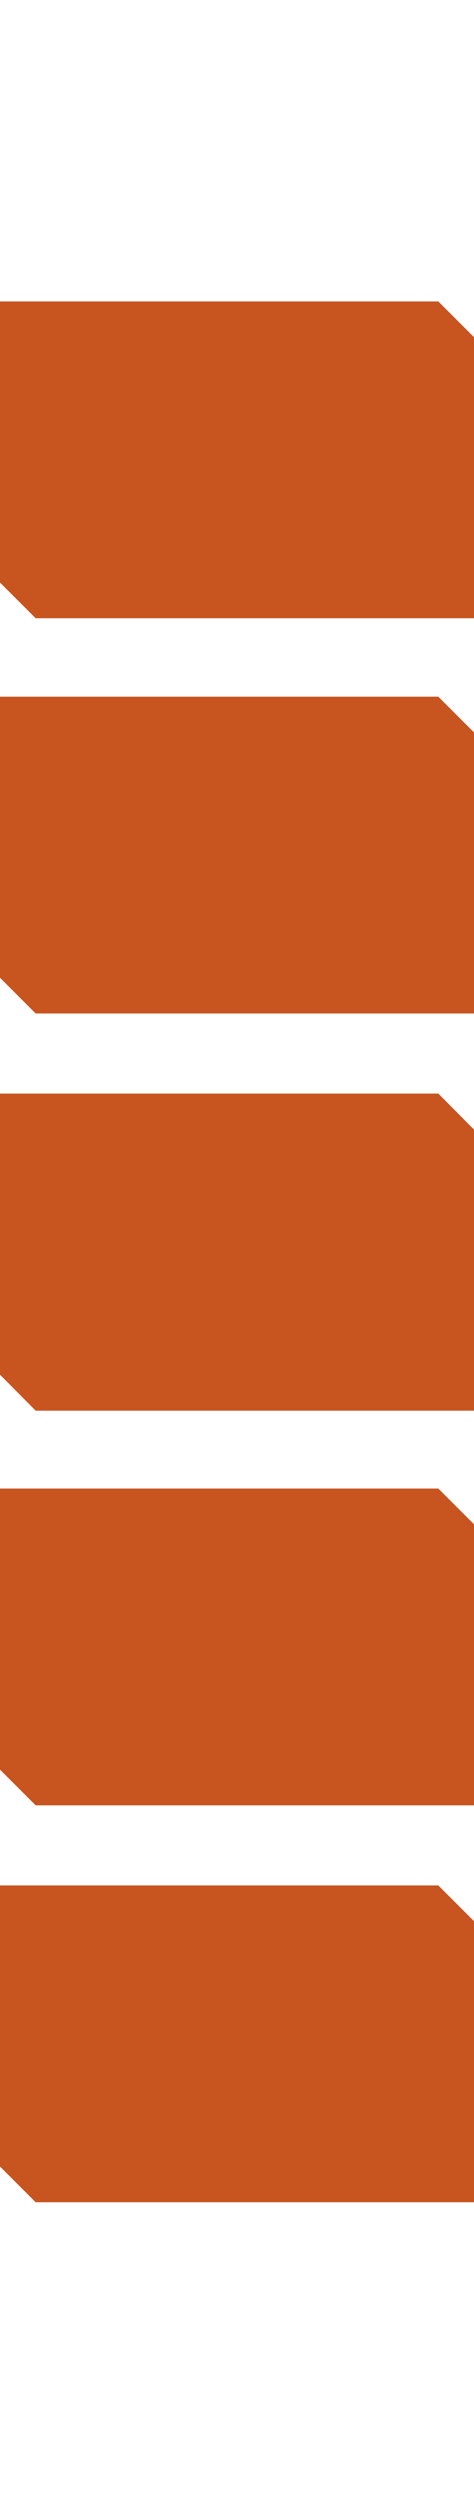
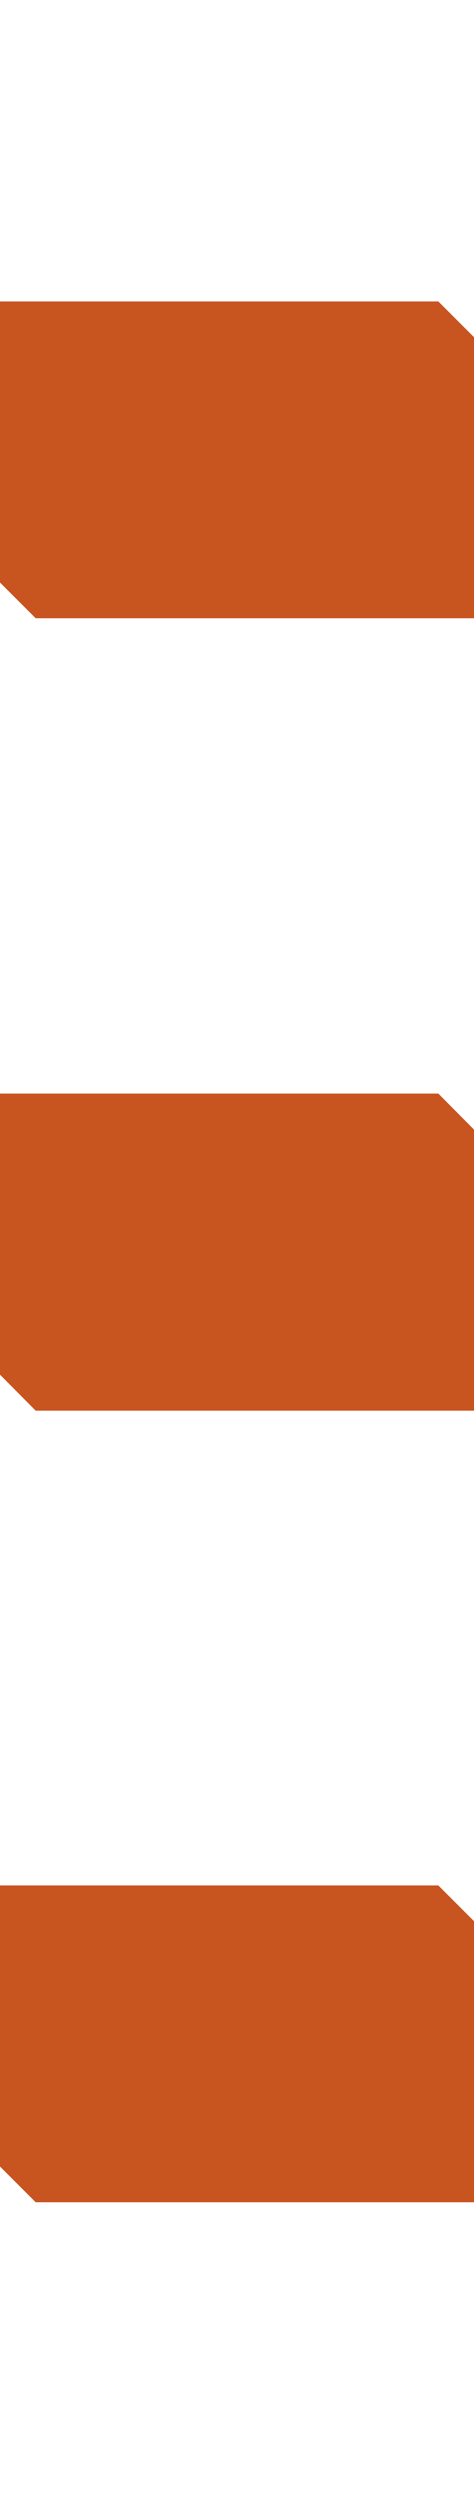
<svg xmlns="http://www.w3.org/2000/svg" version="1.1" id="Layer_1" x="0px" y="0px" viewBox="0 0 170.1 895.7" style="enable-background:new 0 0 170.1 895.7;" xml:space="preserve">
  <style type="text/css">
	.st0{fill-rule:evenodd;clip-rule:evenodd;fill:#C85420;}
</style>
  <polygon id="opactty:30_00000050662227558740595160000016432508779162152077_" class="st0" points="157.3,675.5 0,675.5 0,776.2   12.8,789 170.1,789 170.1,688.3 " />
-   <polygon id="opactty:30_00000111884752078354983060000003560609105865874318_" class="st0" points="157.3,533.3 0,533.3 0,634   12.8,646.8 170.1,646.8 170.1,546.1 " />
  <polygon id="opactty:30_00000017475926604345776930000005883584988876680379_" class="st0" points="157.3,391.8 0,391.8 0,492.5   12.8,505.4 170.1,505.4 170.1,404.7 " />
-   <polygon id="opactty:30_00000064316619020719700990000000996784096241535903_" class="st0" points="157.3,249.6 0,249.6 0,350.3   12.8,363.1 170.1,363.1 170.1,262.4 " />
  <polygon id="opactty:30" class="st0" points="157.3,108 0,108 0,208.7 12.8,221.5 170.1,221.5 170.1,120.8 " />
</svg>